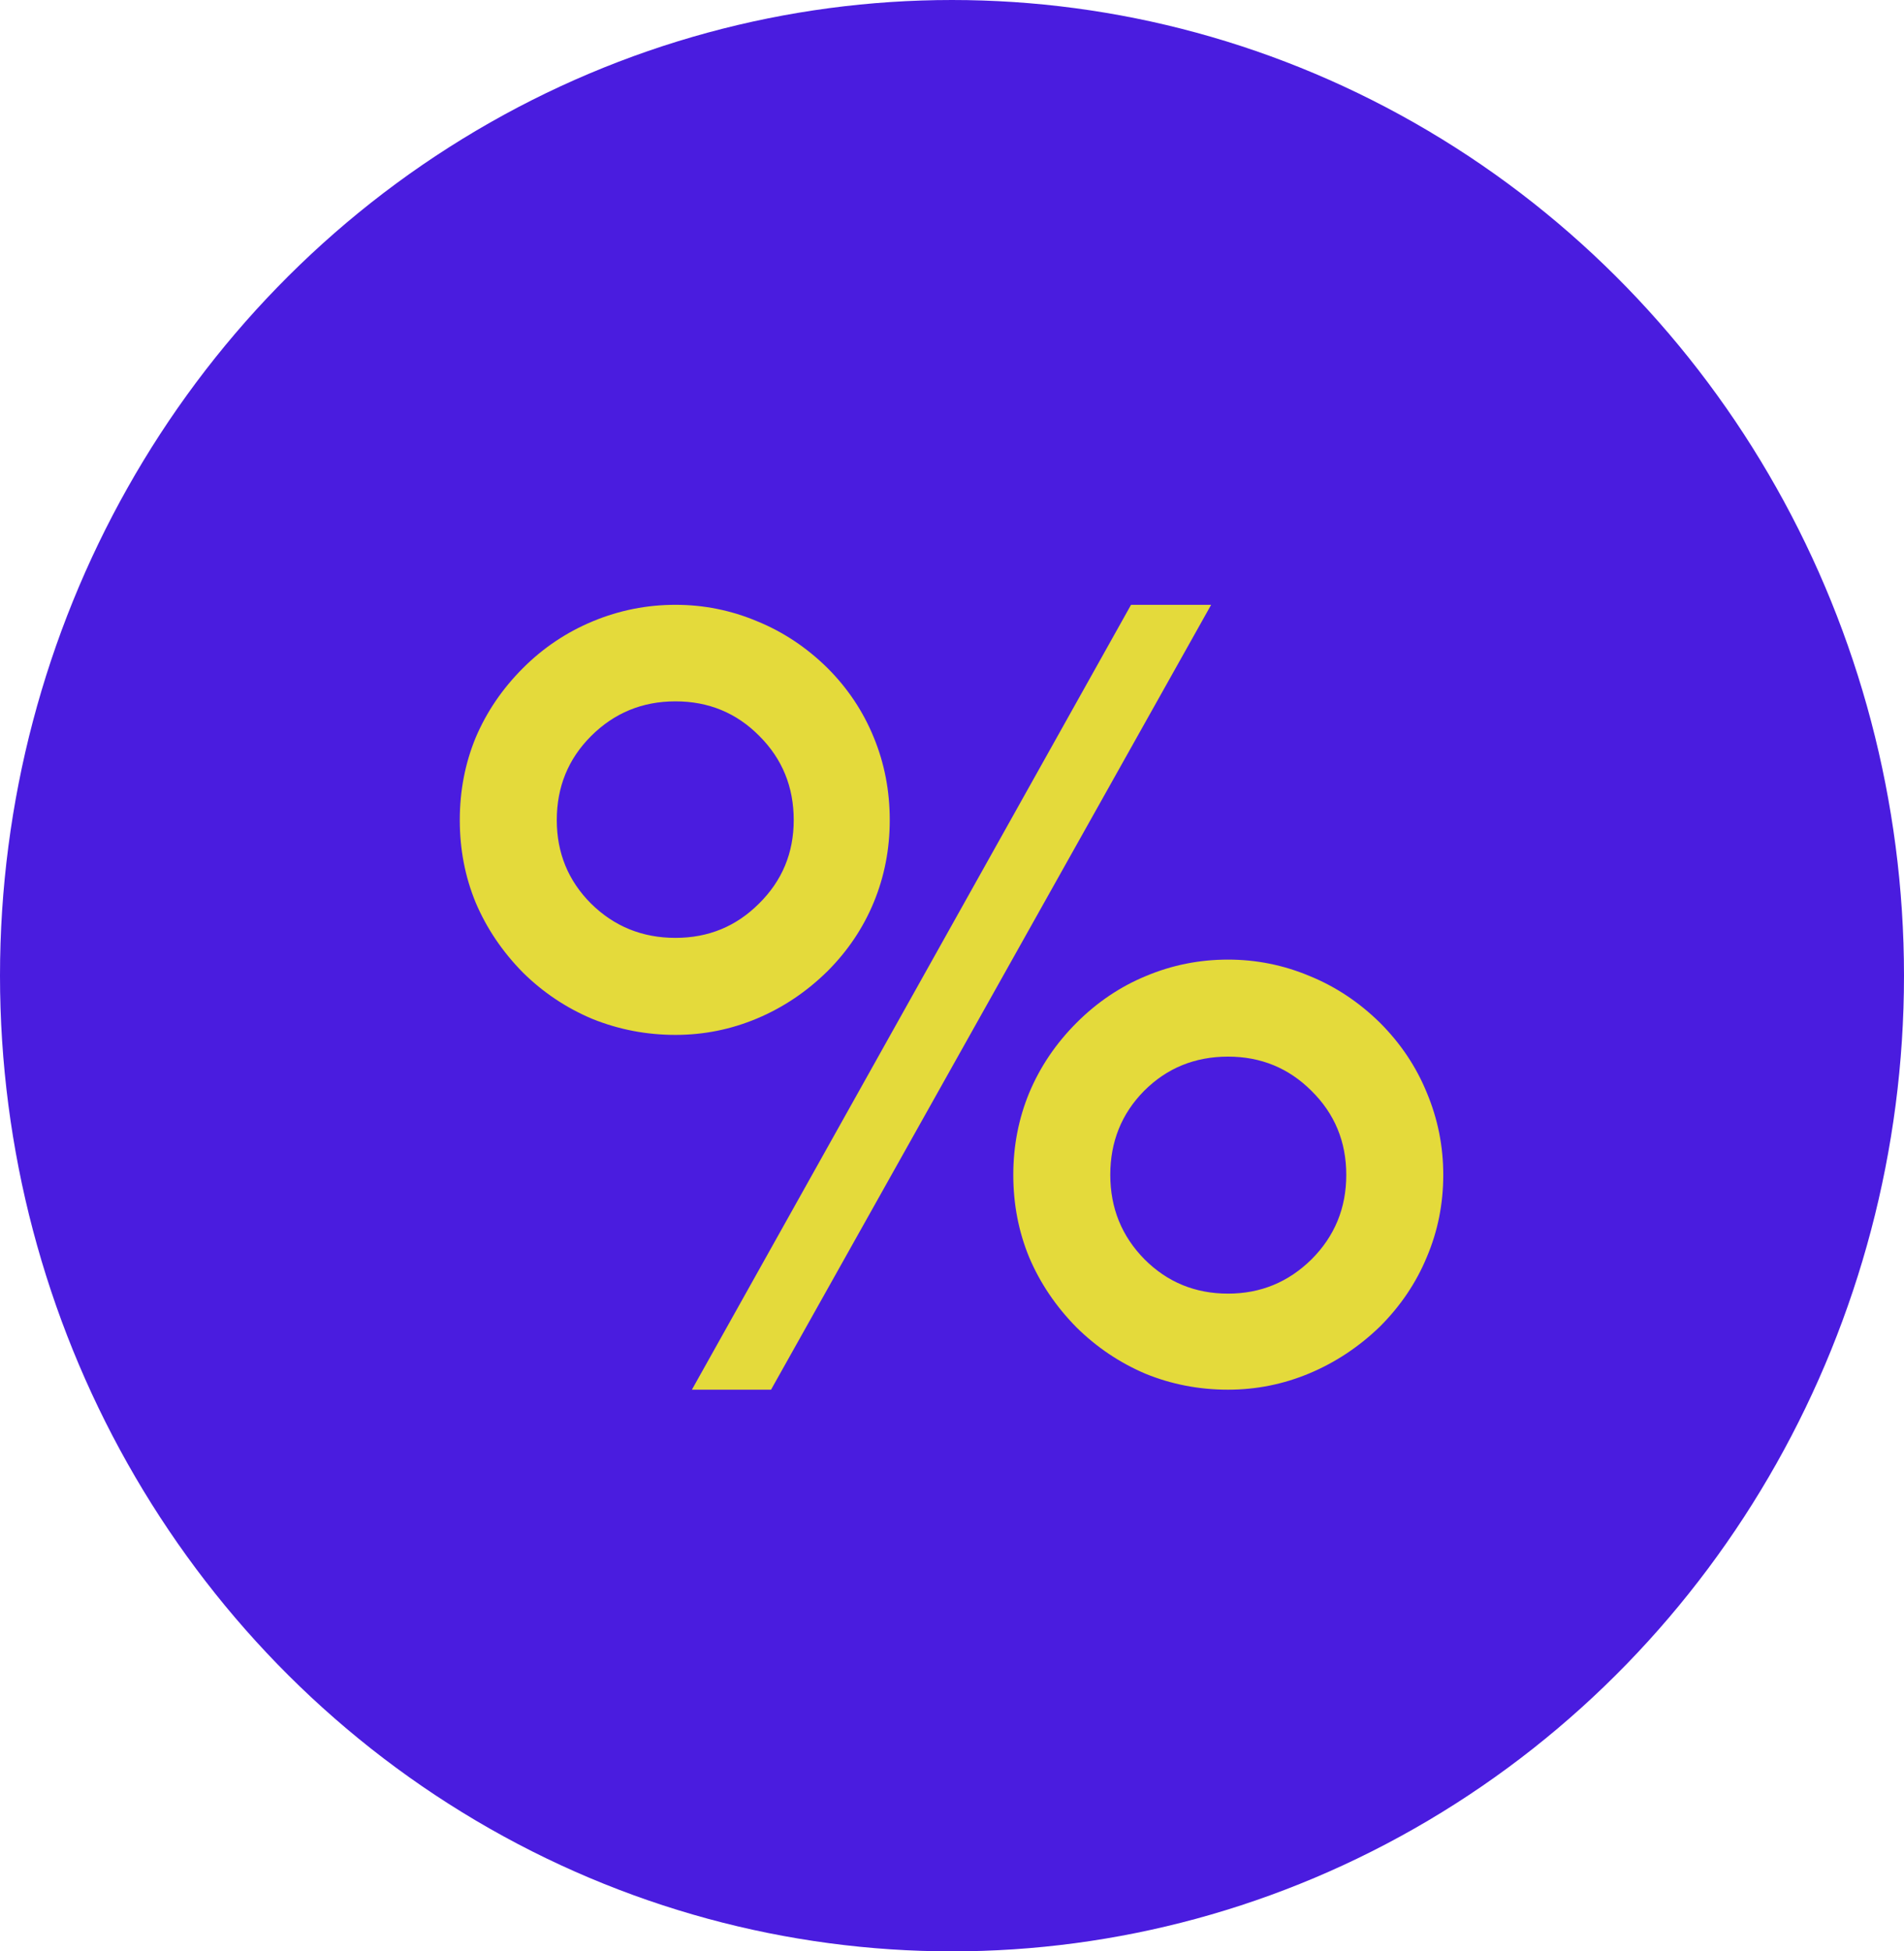
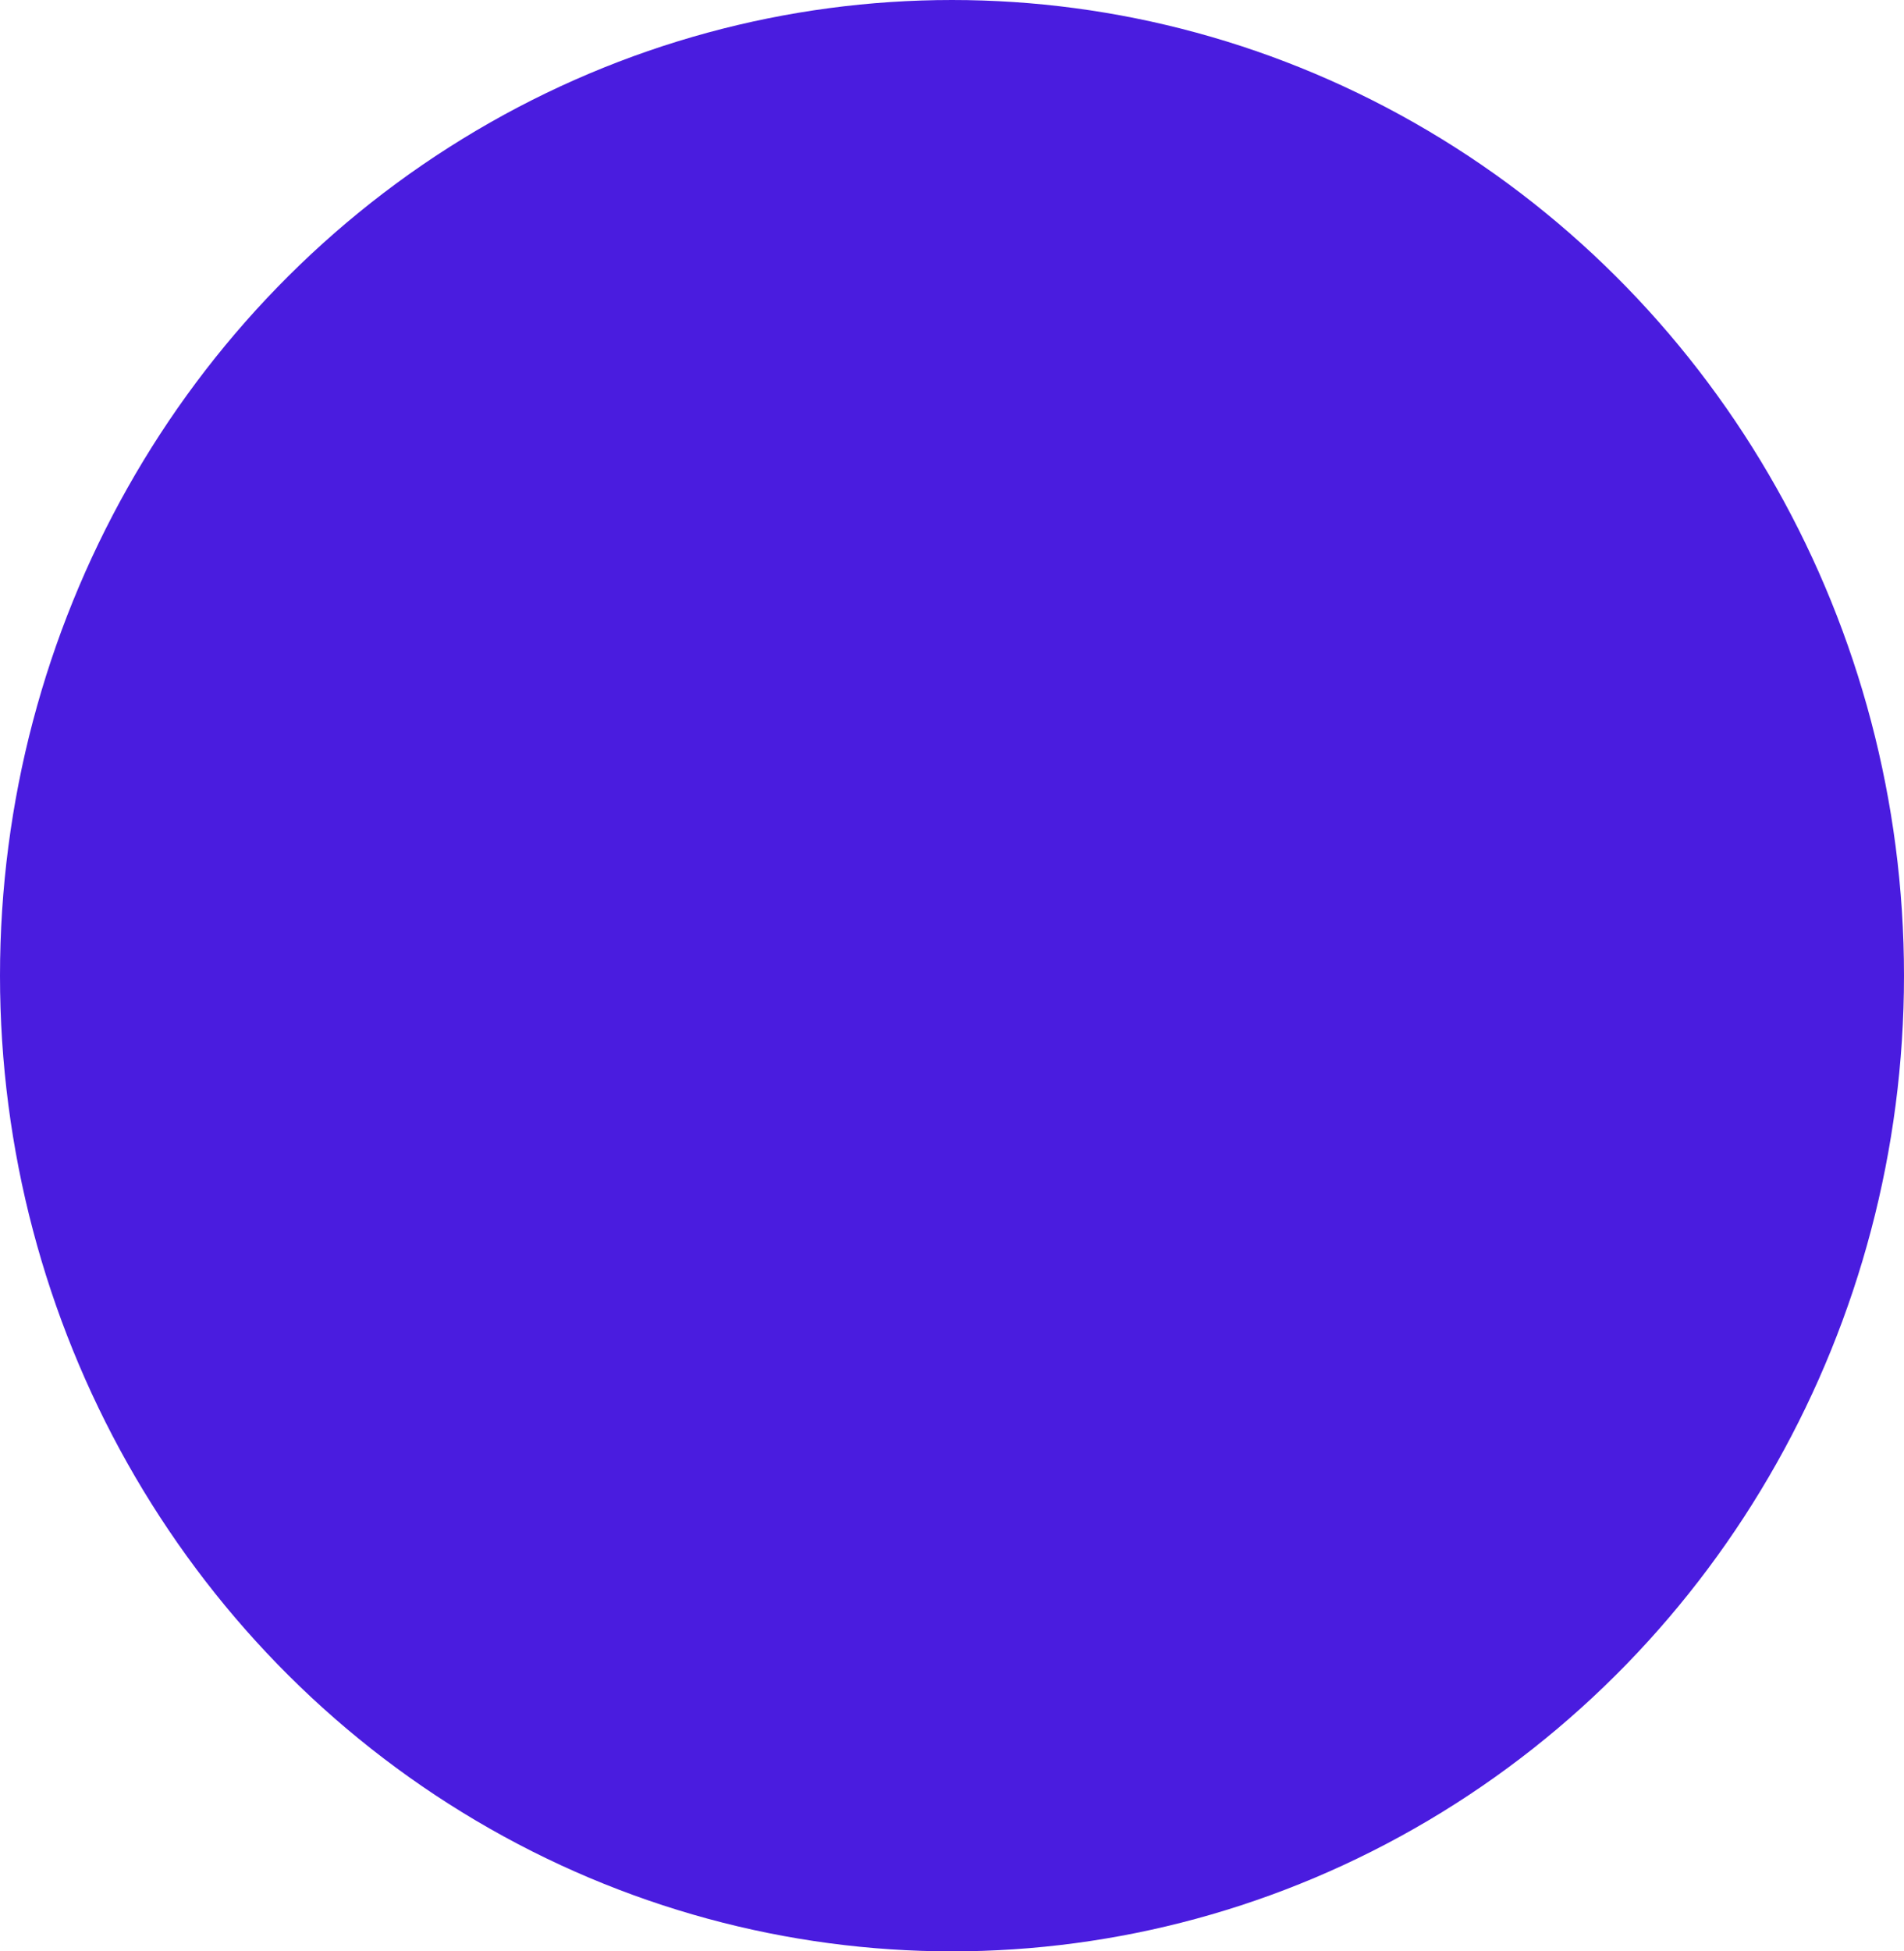
<svg xmlns="http://www.w3.org/2000/svg" width="122" height="125" viewBox="0 0 122 125" fill="none">
  <ellipse cx="61" cy="62.5" rx="61" ry="62.5" fill="#4A1CDF" />
-   <path d="M71.142 75.26C71.142 77.384 71.874 79.188 73.338 80.672C74.801 82.135 76.584 82.867 78.687 82.867C80.769 82.867 82.552 82.135 84.036 80.672C85.521 79.188 86.263 77.384 86.263 75.26C86.263 73.137 85.521 71.344 84.036 69.88C82.573 68.417 80.79 67.685 78.687 67.685C76.564 67.685 74.77 68.417 73.307 69.88C71.864 71.344 71.142 73.137 71.142 75.26ZM64.927 75.26C64.927 73.405 65.267 71.653 65.948 70.004C66.648 68.334 67.659 66.84 68.978 65.52C70.297 64.201 71.781 63.201 73.43 62.521C75.1 61.82 76.852 61.47 78.687 61.47C80.501 61.47 82.243 61.82 83.913 62.521C85.582 63.201 87.087 64.201 88.427 65.52C89.746 66.84 90.746 68.334 91.427 70.004C92.127 71.674 92.478 73.426 92.478 75.26C92.478 77.116 92.127 78.868 91.427 80.517C90.746 82.166 89.746 83.65 88.427 84.97C87.087 86.268 85.582 87.268 83.913 87.969C82.243 88.67 80.501 89.02 78.687 89.02C76.832 89.02 75.069 88.68 73.4 88C71.751 87.299 70.277 86.31 68.978 85.031C67.659 83.692 66.648 82.197 65.948 80.548C65.267 78.899 64.927 77.136 64.927 75.26ZM44.334 89.02L72.472 38.743H77.605L49.405 89.02H44.334ZM35.676 52.534C35.676 54.636 36.408 56.419 37.871 57.883C39.356 59.347 41.159 60.078 43.283 60.078C45.385 60.078 47.168 59.347 48.632 57.883C50.116 56.419 50.858 54.636 50.858 52.534C50.858 50.41 50.126 48.617 48.663 47.153C47.199 45.669 45.406 44.927 43.283 44.927C41.159 44.927 39.356 45.669 37.871 47.153C36.408 48.617 35.676 50.41 35.676 52.534ZM29.461 52.534C29.461 50.658 29.801 48.895 30.481 47.246C31.182 45.597 32.192 44.113 33.512 42.794C34.81 41.495 36.305 40.495 37.995 39.794C39.685 39.093 41.448 38.743 43.283 38.743C45.097 38.743 46.839 39.093 48.508 39.794C50.178 40.474 51.683 41.474 53.023 42.794C54.321 44.092 55.311 45.576 55.991 47.246C56.671 48.895 57.011 50.658 57.011 52.534C57.011 54.389 56.671 56.141 55.991 57.79C55.311 59.439 54.321 60.913 53.023 62.212C51.683 63.531 50.178 64.541 48.508 65.242C46.839 65.943 45.097 66.293 43.283 66.293C41.427 66.293 39.654 65.953 37.964 65.273C36.294 64.572 34.81 63.583 33.512 62.305C32.192 60.965 31.182 59.47 30.481 57.821C29.801 56.172 29.461 54.41 29.461 52.534Z" fill="#E4DA3B" />
</svg>